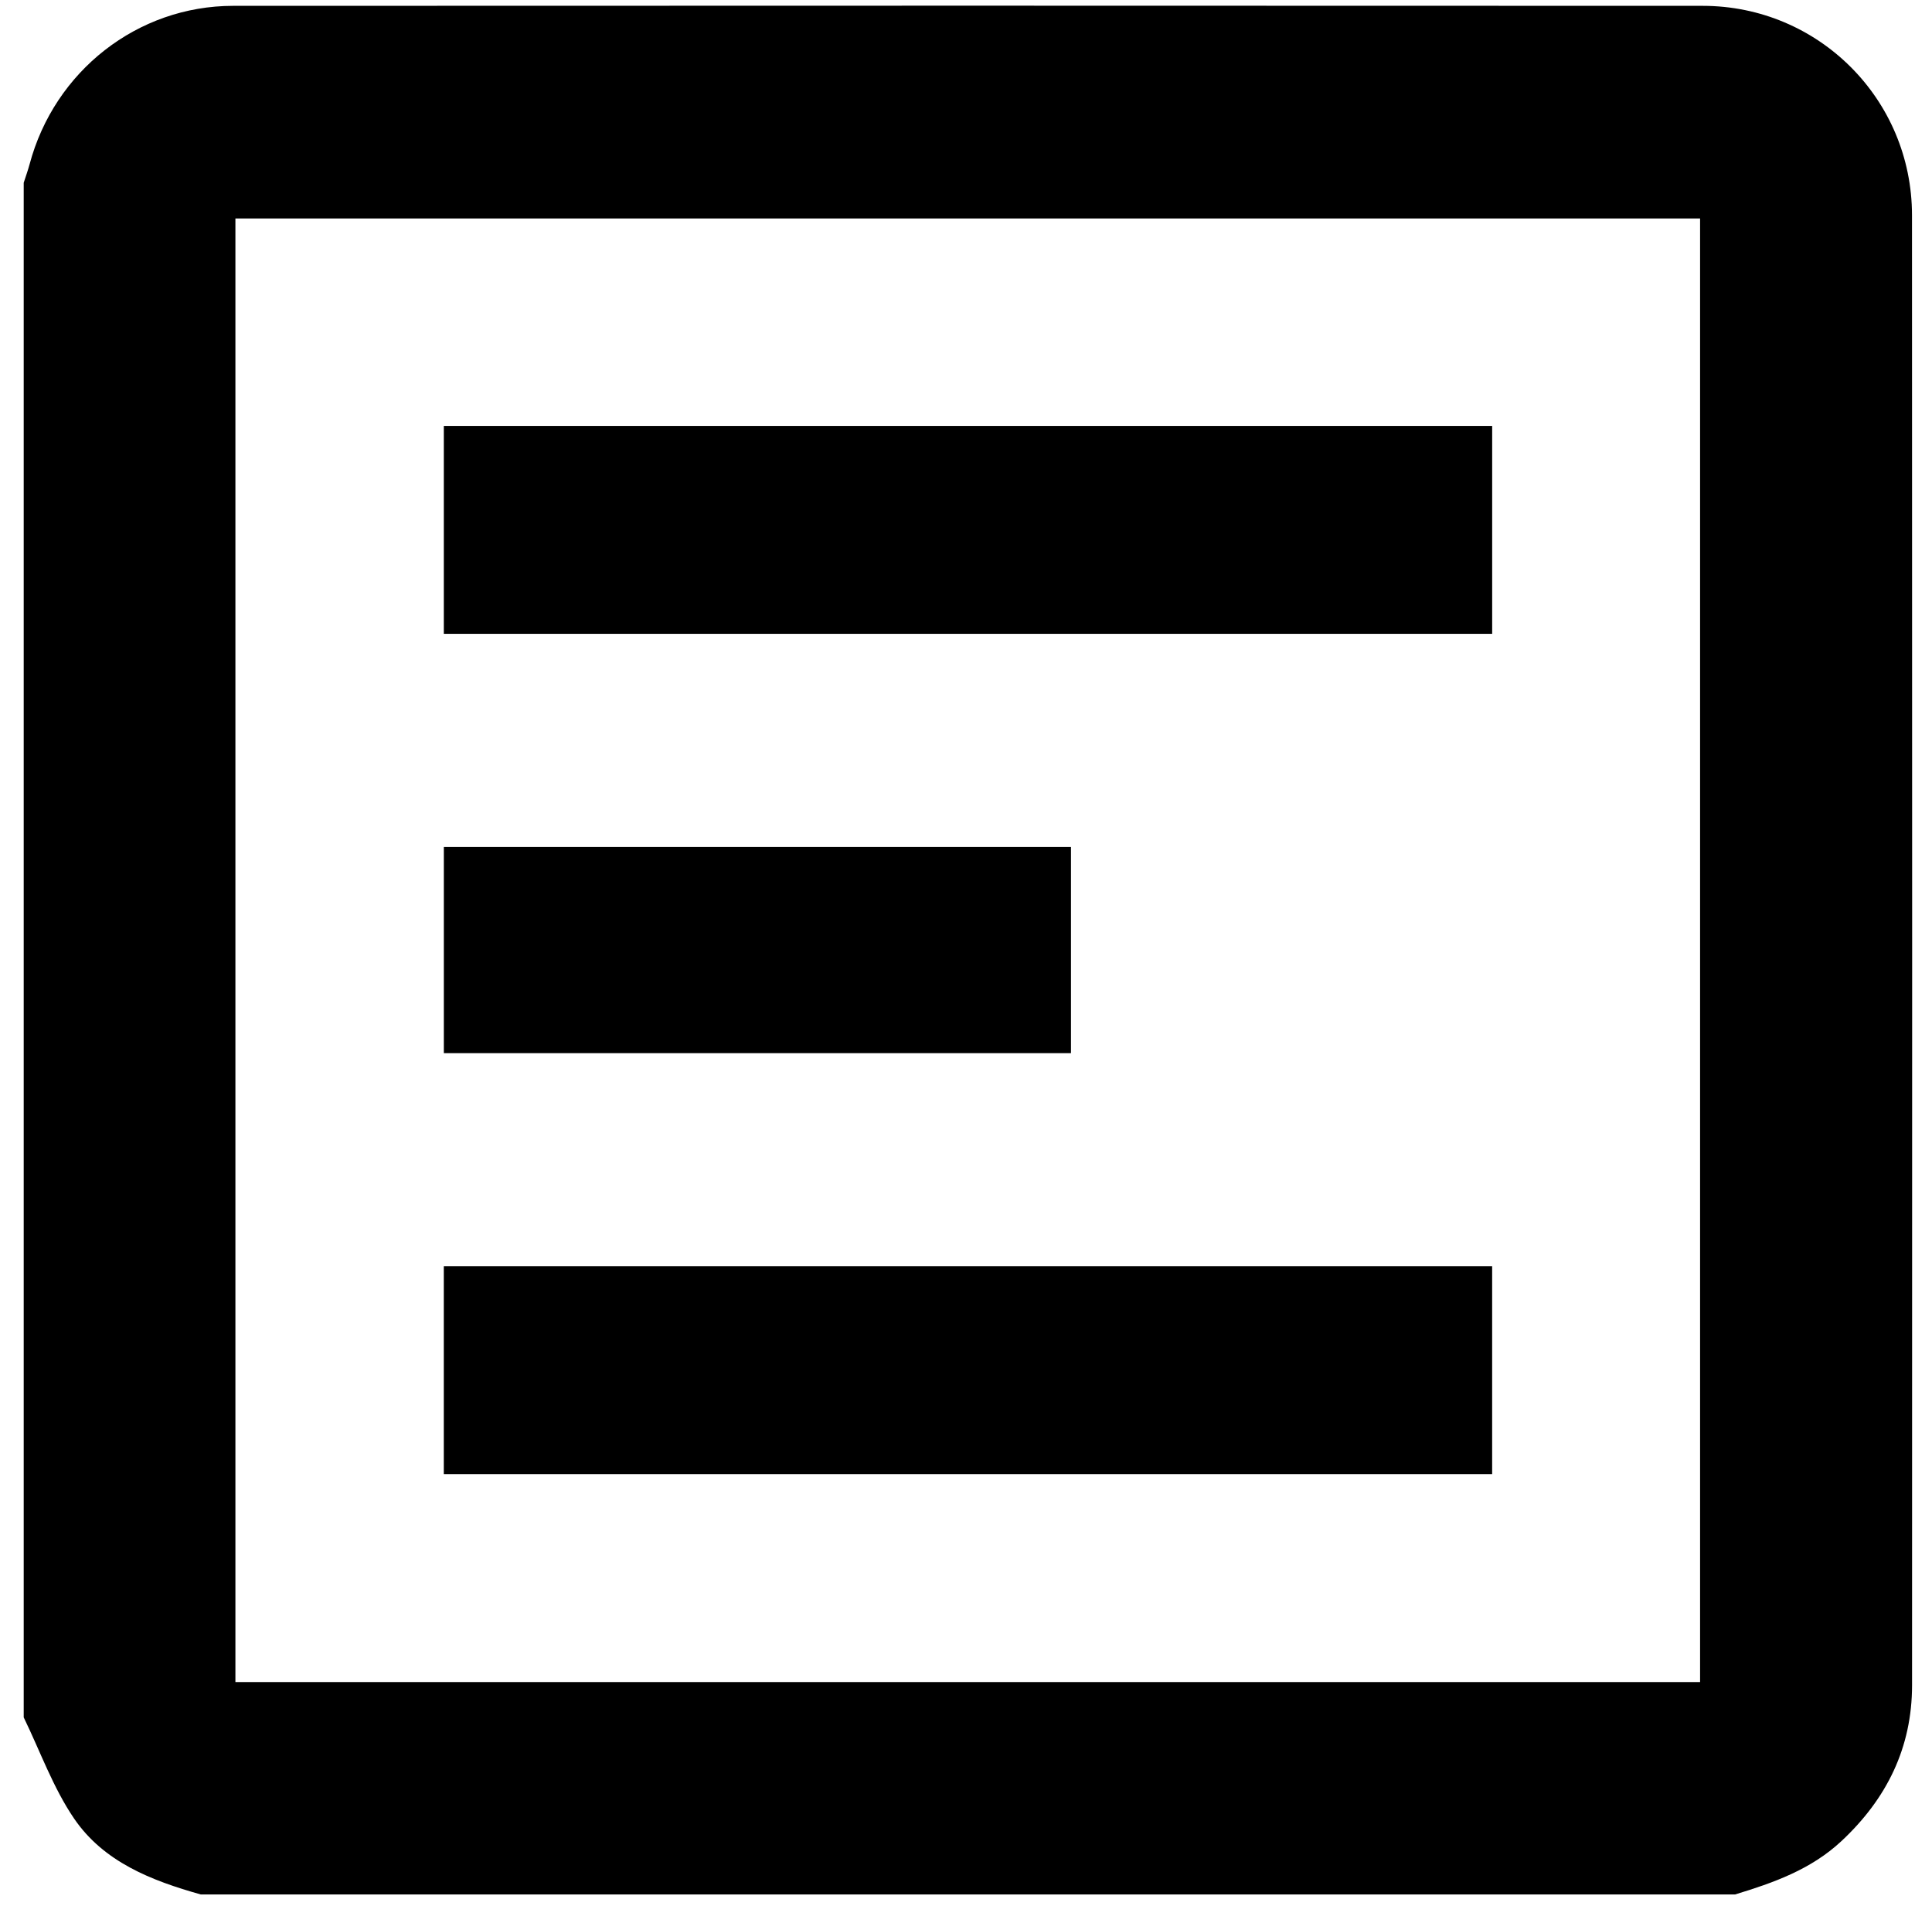
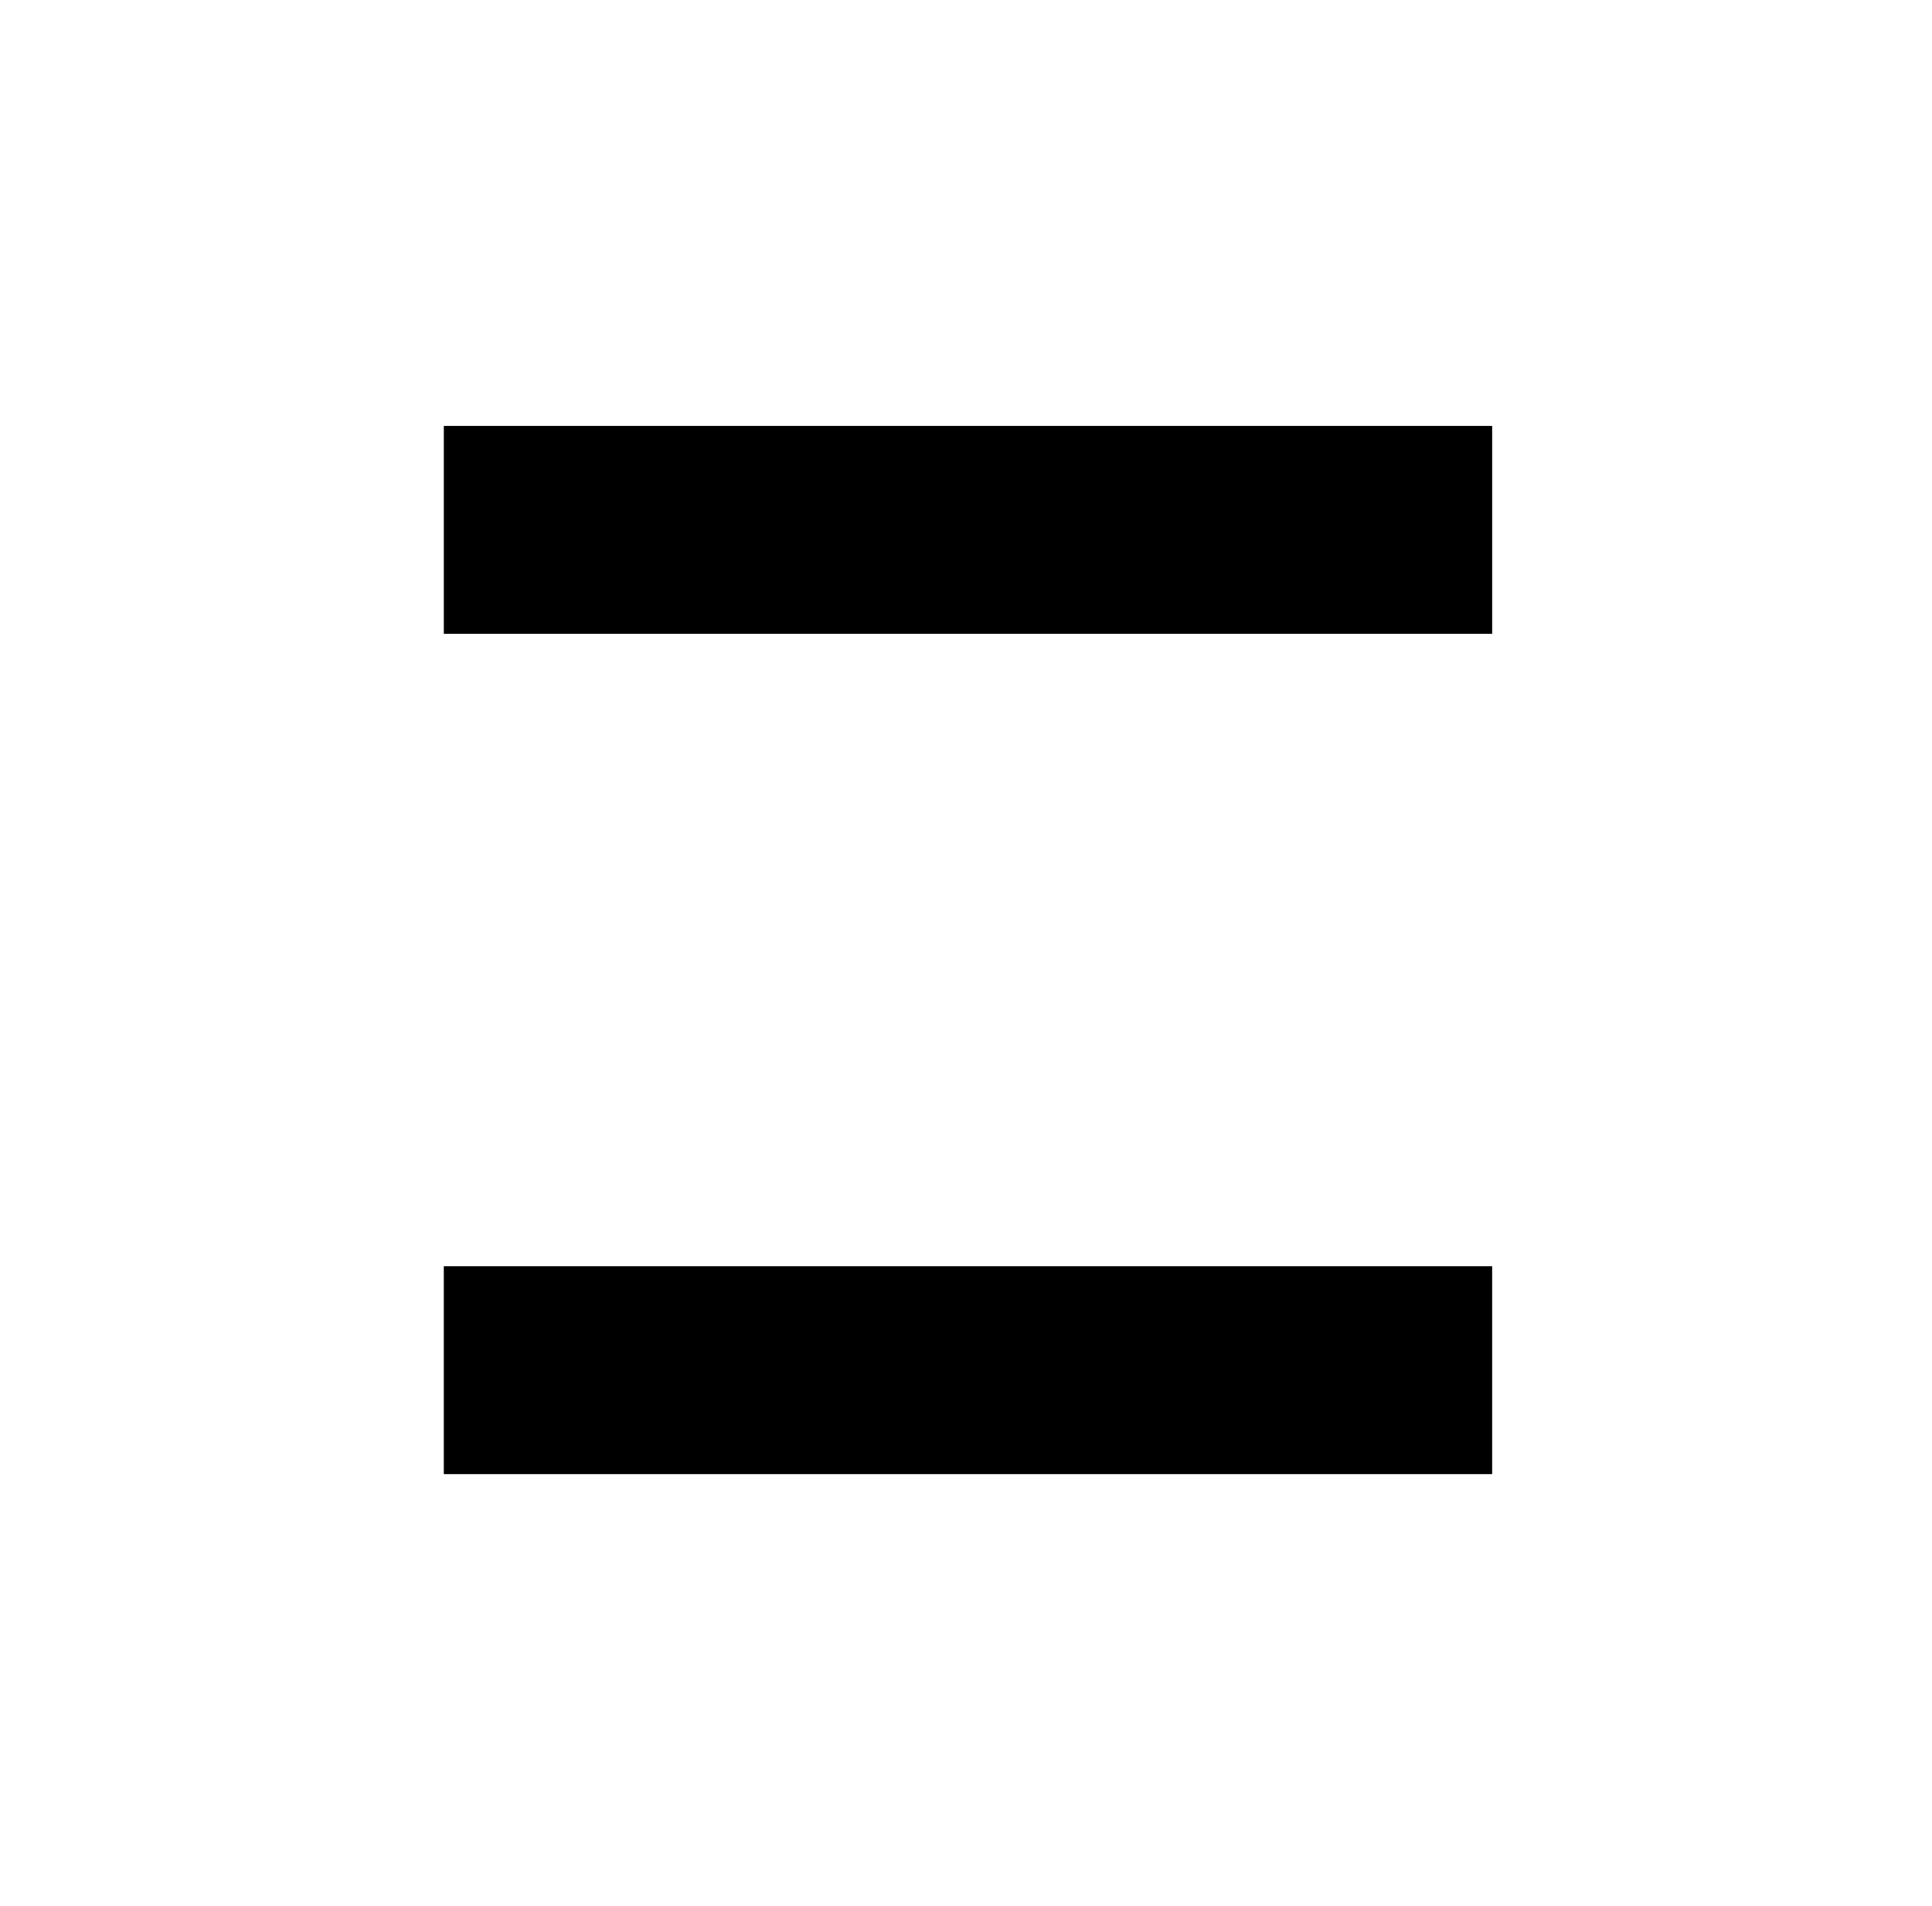
<svg xmlns="http://www.w3.org/2000/svg" id="HEADLESS-content" viewBox="0 0 896.35 884.33">
  <g id="LOkrVs.tif">
    <g>
-       <path d="M805.03,878.8H93.14c-22.82-6.4-45.02-15.05-58.76-35.2-9.76-14.31-15.72-31.2-23.38-46.94,0-237.3,0-474.59,0-711.89,.92-2.86,1.95-5.69,2.73-8.58C25.25,32.99,63.77,2.73,108.15,2.71c227.28-.09,454.56-.11,681.84,0,53.75,.03,97.06,43.36,97.08,97.13,.12,227.28,.07,454.56,.03,681.84,0,29.04-11.77,52.8-32.83,72.43-14.05,13.1-31.42,19.27-49.24,24.68ZM109.22,780.27H788.75V101.34H109.22V780.27Z" />
      <path d="M692.29,197.58v96.44H205.91v-96.44h486.38Z" />
-       <path d="M205.9,683.82v-96.44h486.38v96.44H205.9Z" />
-       <path d="M205.92,488.53v-95.61H496.88v95.61H205.92Z" />
+       <path d="M205.9,683.82v-96.44h486.38v96.44H205.9" />
    </g>
  </g>
</svg>